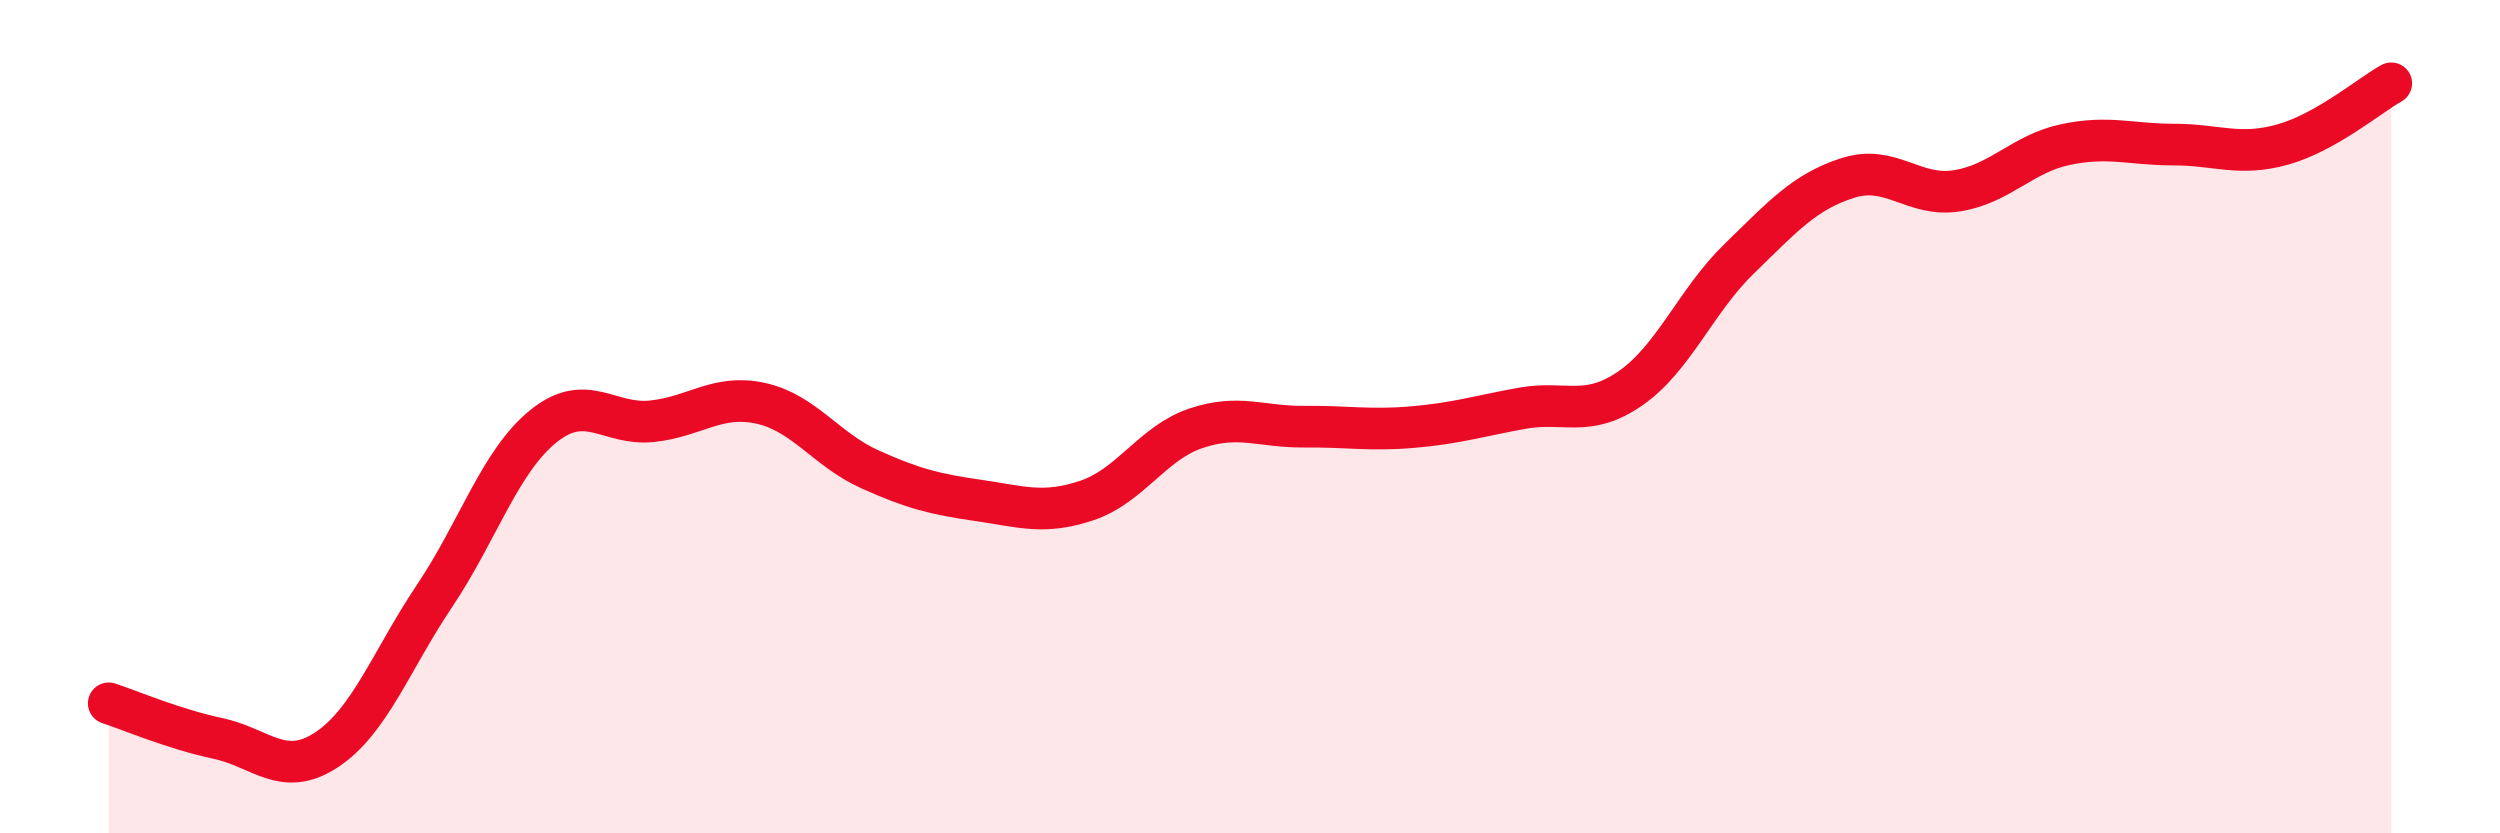
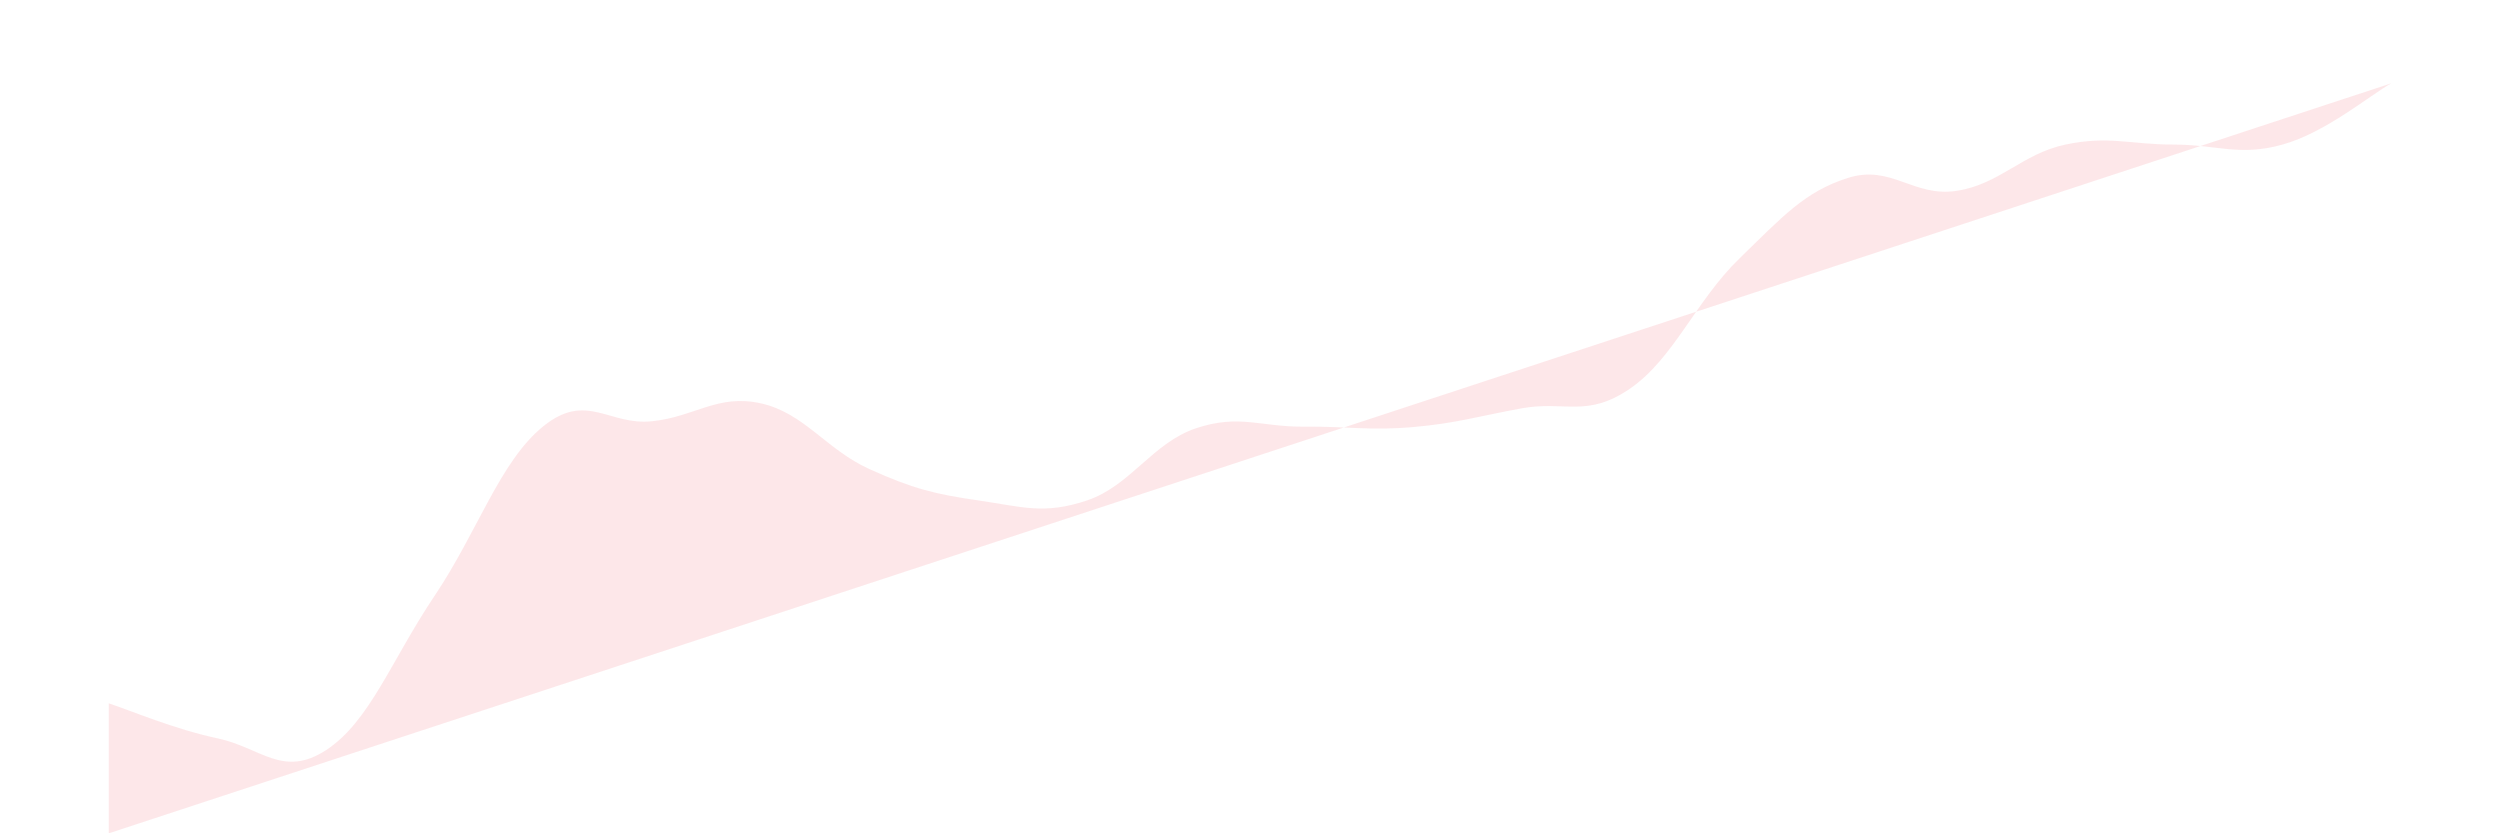
<svg xmlns="http://www.w3.org/2000/svg" width="60" height="20" viewBox="0 0 60 20">
-   <path d="M 2.61,16.88 C 3.13,17.05 4.18,17.5 5.22,17.72 C 6.26,17.94 6.79,18.68 7.83,18 C 8.87,17.32 9.39,15.85 10.43,14.3 C 11.47,12.75 12,11.07 13.04,10.23 C 14.08,9.39 14.61,10.22 15.65,10.11 C 16.69,10 17.22,9.45 18.26,9.68 C 19.3,9.91 19.83,10.79 20.87,11.26 C 21.91,11.73 22.44,11.86 23.48,12.01 C 24.52,12.16 25.05,12.36 26.09,12.01 C 27.13,11.66 27.66,10.63 28.7,10.28 C 29.74,9.93 30.26,10.25 31.3,10.24 C 32.34,10.23 32.87,10.34 33.91,10.25 C 34.95,10.16 35.48,9.99 36.52,9.8 C 37.56,9.61 38.09,10.04 39.13,9.32 C 40.17,8.6 40.7,7.22 41.74,6.21 C 42.78,5.2 43.31,4.6 44.35,4.27 C 45.39,3.94 45.92,4.74 46.96,4.58 C 48,4.42 48.53,3.69 49.57,3.47 C 50.61,3.25 51.13,3.47 52.17,3.47 C 53.21,3.47 53.74,3.76 54.78,3.47 C 55.82,3.18 56.87,2.29 57.39,2L57.39 20L2.61 20Z" fill="#EB0A25" opacity="0.1" stroke-linecap="round" stroke-linejoin="round" />
-   <path d="M 2.61,16.88 C 3.13,17.05 4.18,17.5 5.22,17.72 C 6.26,17.94 6.79,18.68 7.83,18 C 8.87,17.32 9.39,15.85 10.43,14.3 C 11.47,12.75 12,11.07 13.04,10.23 C 14.08,9.39 14.61,10.22 15.65,10.11 C 16.69,10 17.22,9.45 18.26,9.68 C 19.3,9.91 19.83,10.79 20.87,11.26 C 21.91,11.73 22.44,11.86 23.48,12.01 C 24.52,12.16 25.05,12.36 26.09,12.01 C 27.13,11.66 27.66,10.63 28.7,10.28 C 29.74,9.93 30.26,10.25 31.3,10.24 C 32.34,10.23 32.87,10.34 33.91,10.25 C 34.95,10.16 35.48,9.99 36.52,9.8 C 37.56,9.61 38.09,10.04 39.13,9.32 C 40.17,8.6 40.7,7.22 41.74,6.21 C 42.78,5.2 43.31,4.6 44.35,4.27 C 45.39,3.94 45.92,4.74 46.96,4.58 C 48,4.42 48.53,3.69 49.57,3.47 C 50.61,3.25 51.13,3.47 52.17,3.47 C 53.21,3.47 53.74,3.76 54.78,3.47 C 55.82,3.18 56.87,2.29 57.39,2" stroke="#EB0A25" stroke-width="1" fill="none" stroke-linecap="round" stroke-linejoin="round" />
+   <path d="M 2.61,16.88 C 3.13,17.05 4.18,17.5 5.22,17.72 C 6.26,17.94 6.79,18.68 7.83,18 C 8.87,17.32 9.39,15.85 10.43,14.3 C 11.47,12.75 12,11.07 13.04,10.23 C 14.08,9.39 14.61,10.22 15.65,10.11 C 16.69,10 17.22,9.45 18.26,9.68 C 19.3,9.91 19.83,10.79 20.87,11.26 C 21.91,11.73 22.44,11.86 23.48,12.01 C 24.52,12.16 25.05,12.36 26.09,12.01 C 27.13,11.66 27.66,10.63 28.7,10.28 C 29.74,9.93 30.26,10.25 31.3,10.24 C 32.34,10.23 32.87,10.34 33.91,10.25 C 34.95,10.16 35.48,9.99 36.52,9.8 C 37.56,9.61 38.09,10.04 39.13,9.32 C 40.17,8.6 40.7,7.22 41.74,6.21 C 42.78,5.2 43.31,4.6 44.35,4.27 C 45.39,3.94 45.92,4.74 46.96,4.58 C 48,4.42 48.53,3.69 49.57,3.47 C 50.61,3.25 51.13,3.47 52.17,3.47 C 53.21,3.47 53.74,3.76 54.78,3.47 C 55.82,3.18 56.87,2.29 57.39,2L2.61 20Z" fill="#EB0A25" opacity="0.1" stroke-linecap="round" stroke-linejoin="round" />
</svg>